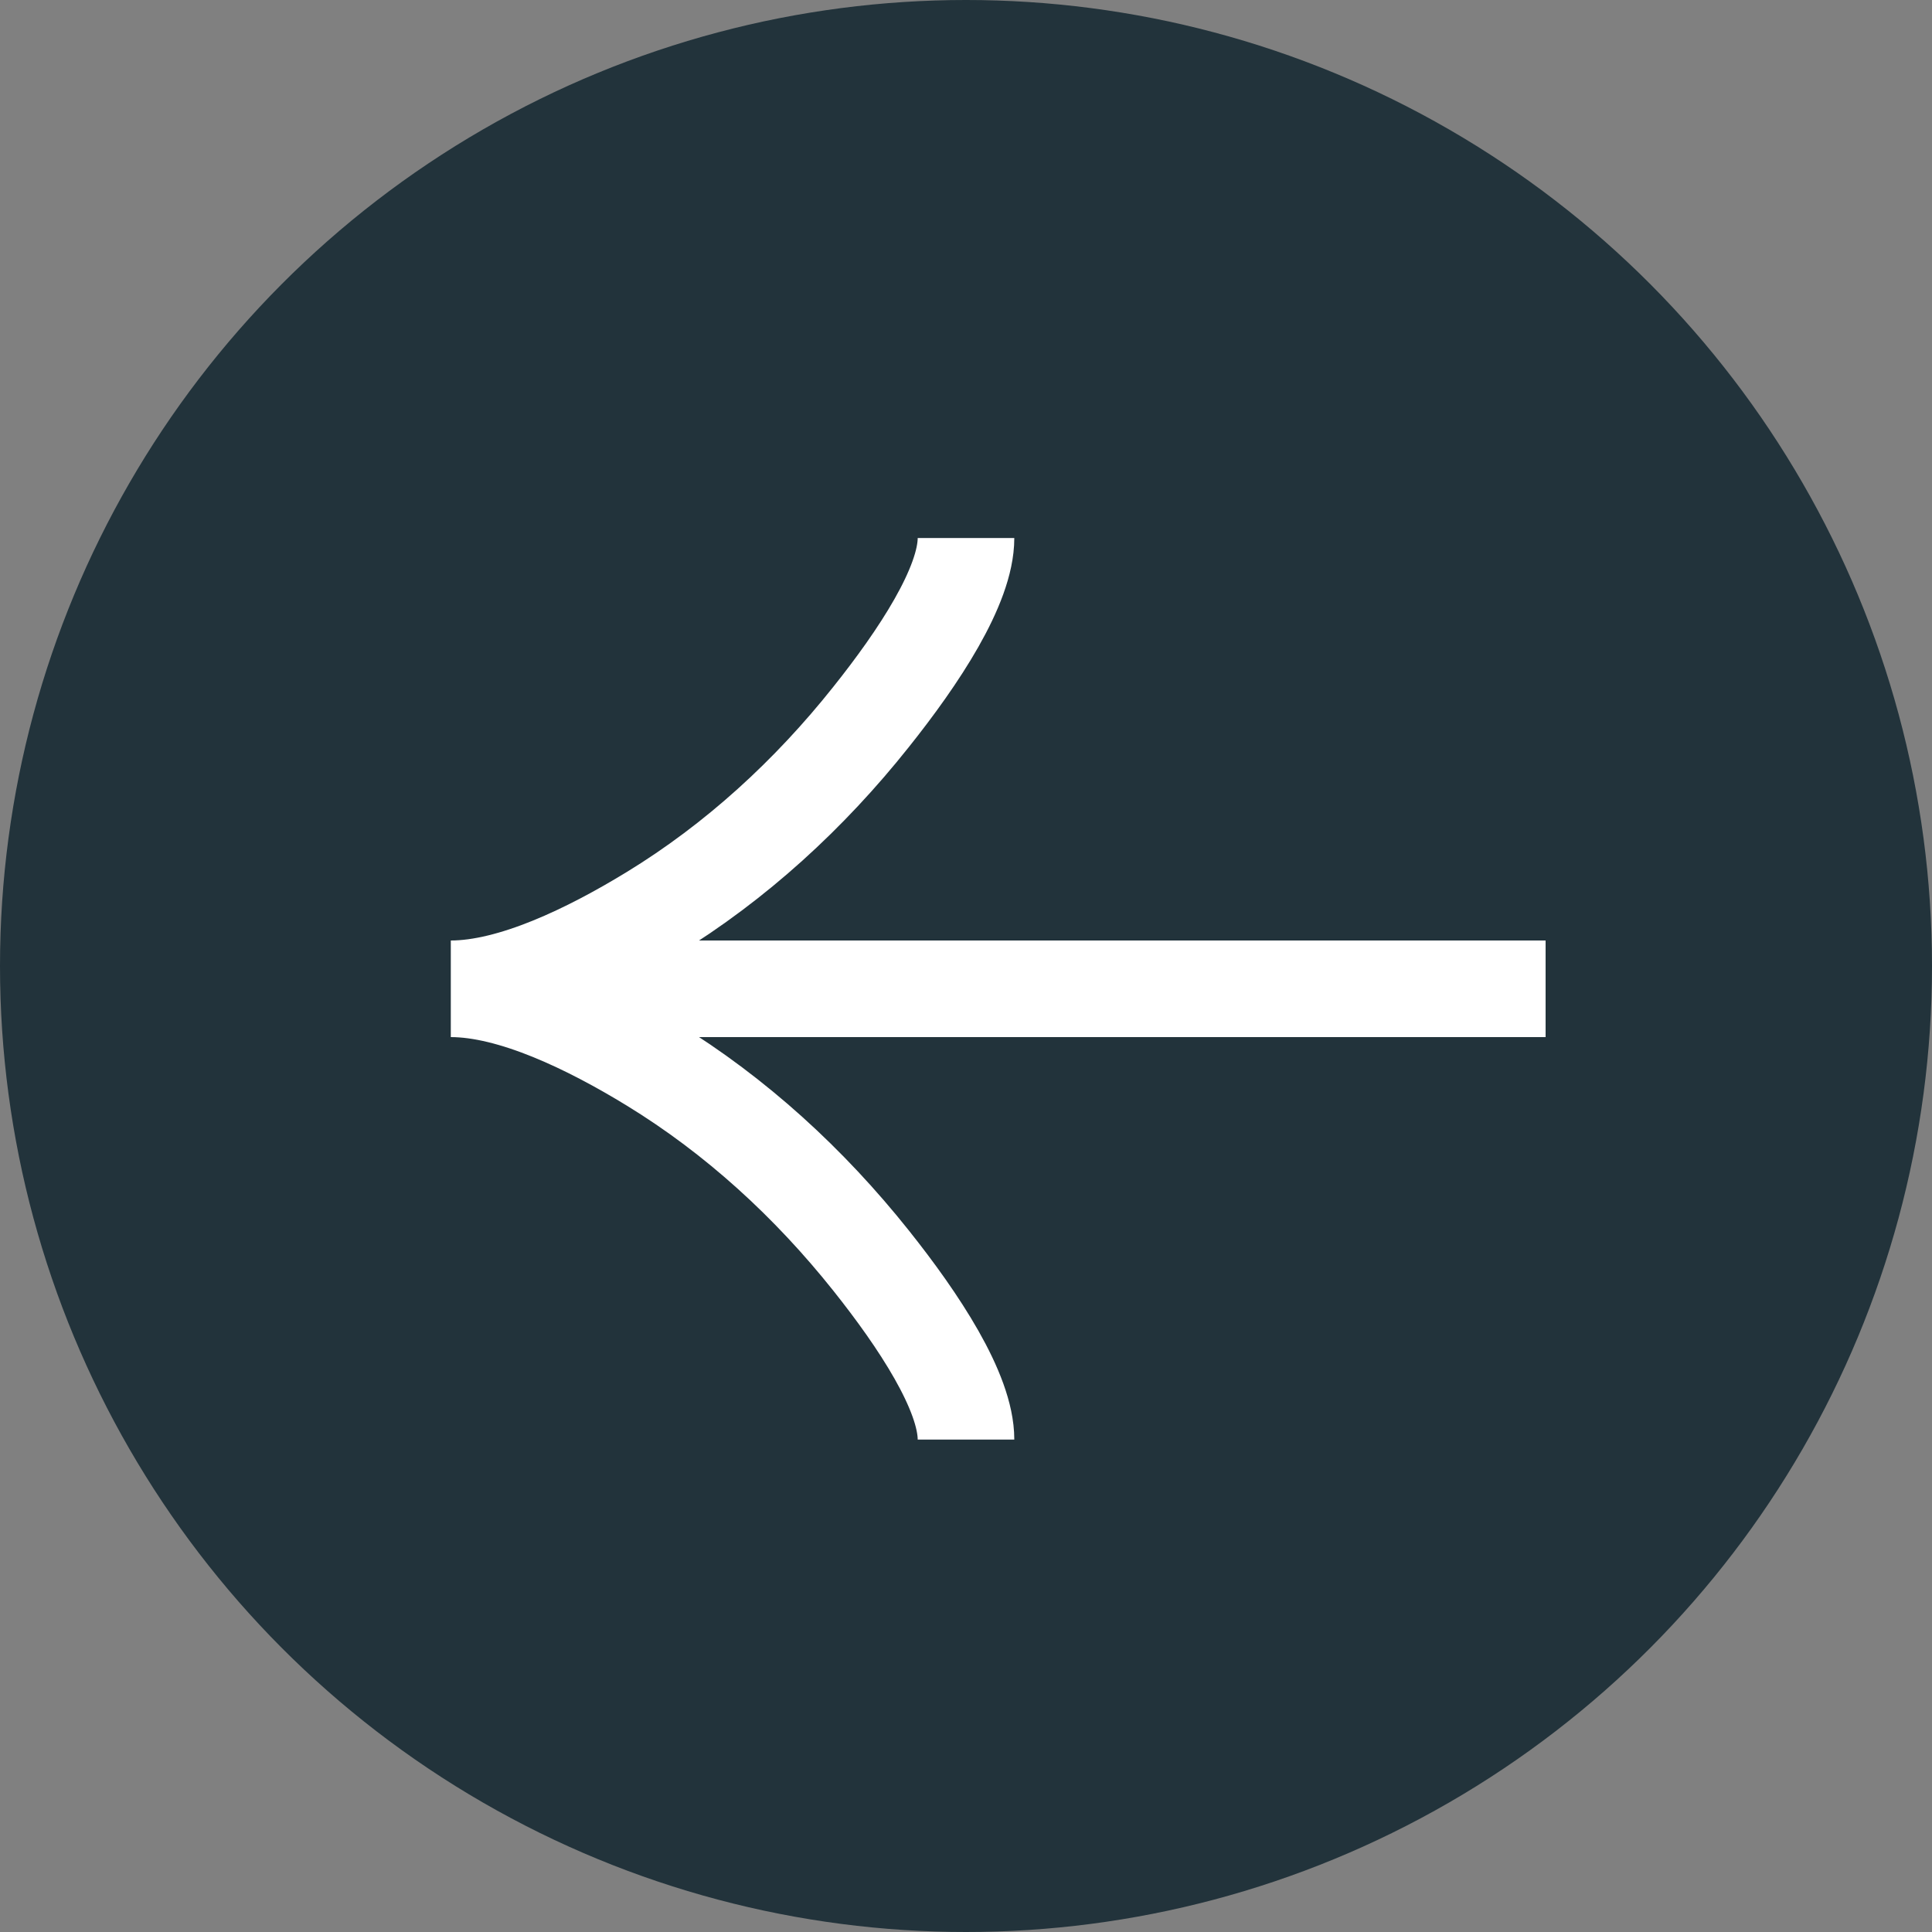
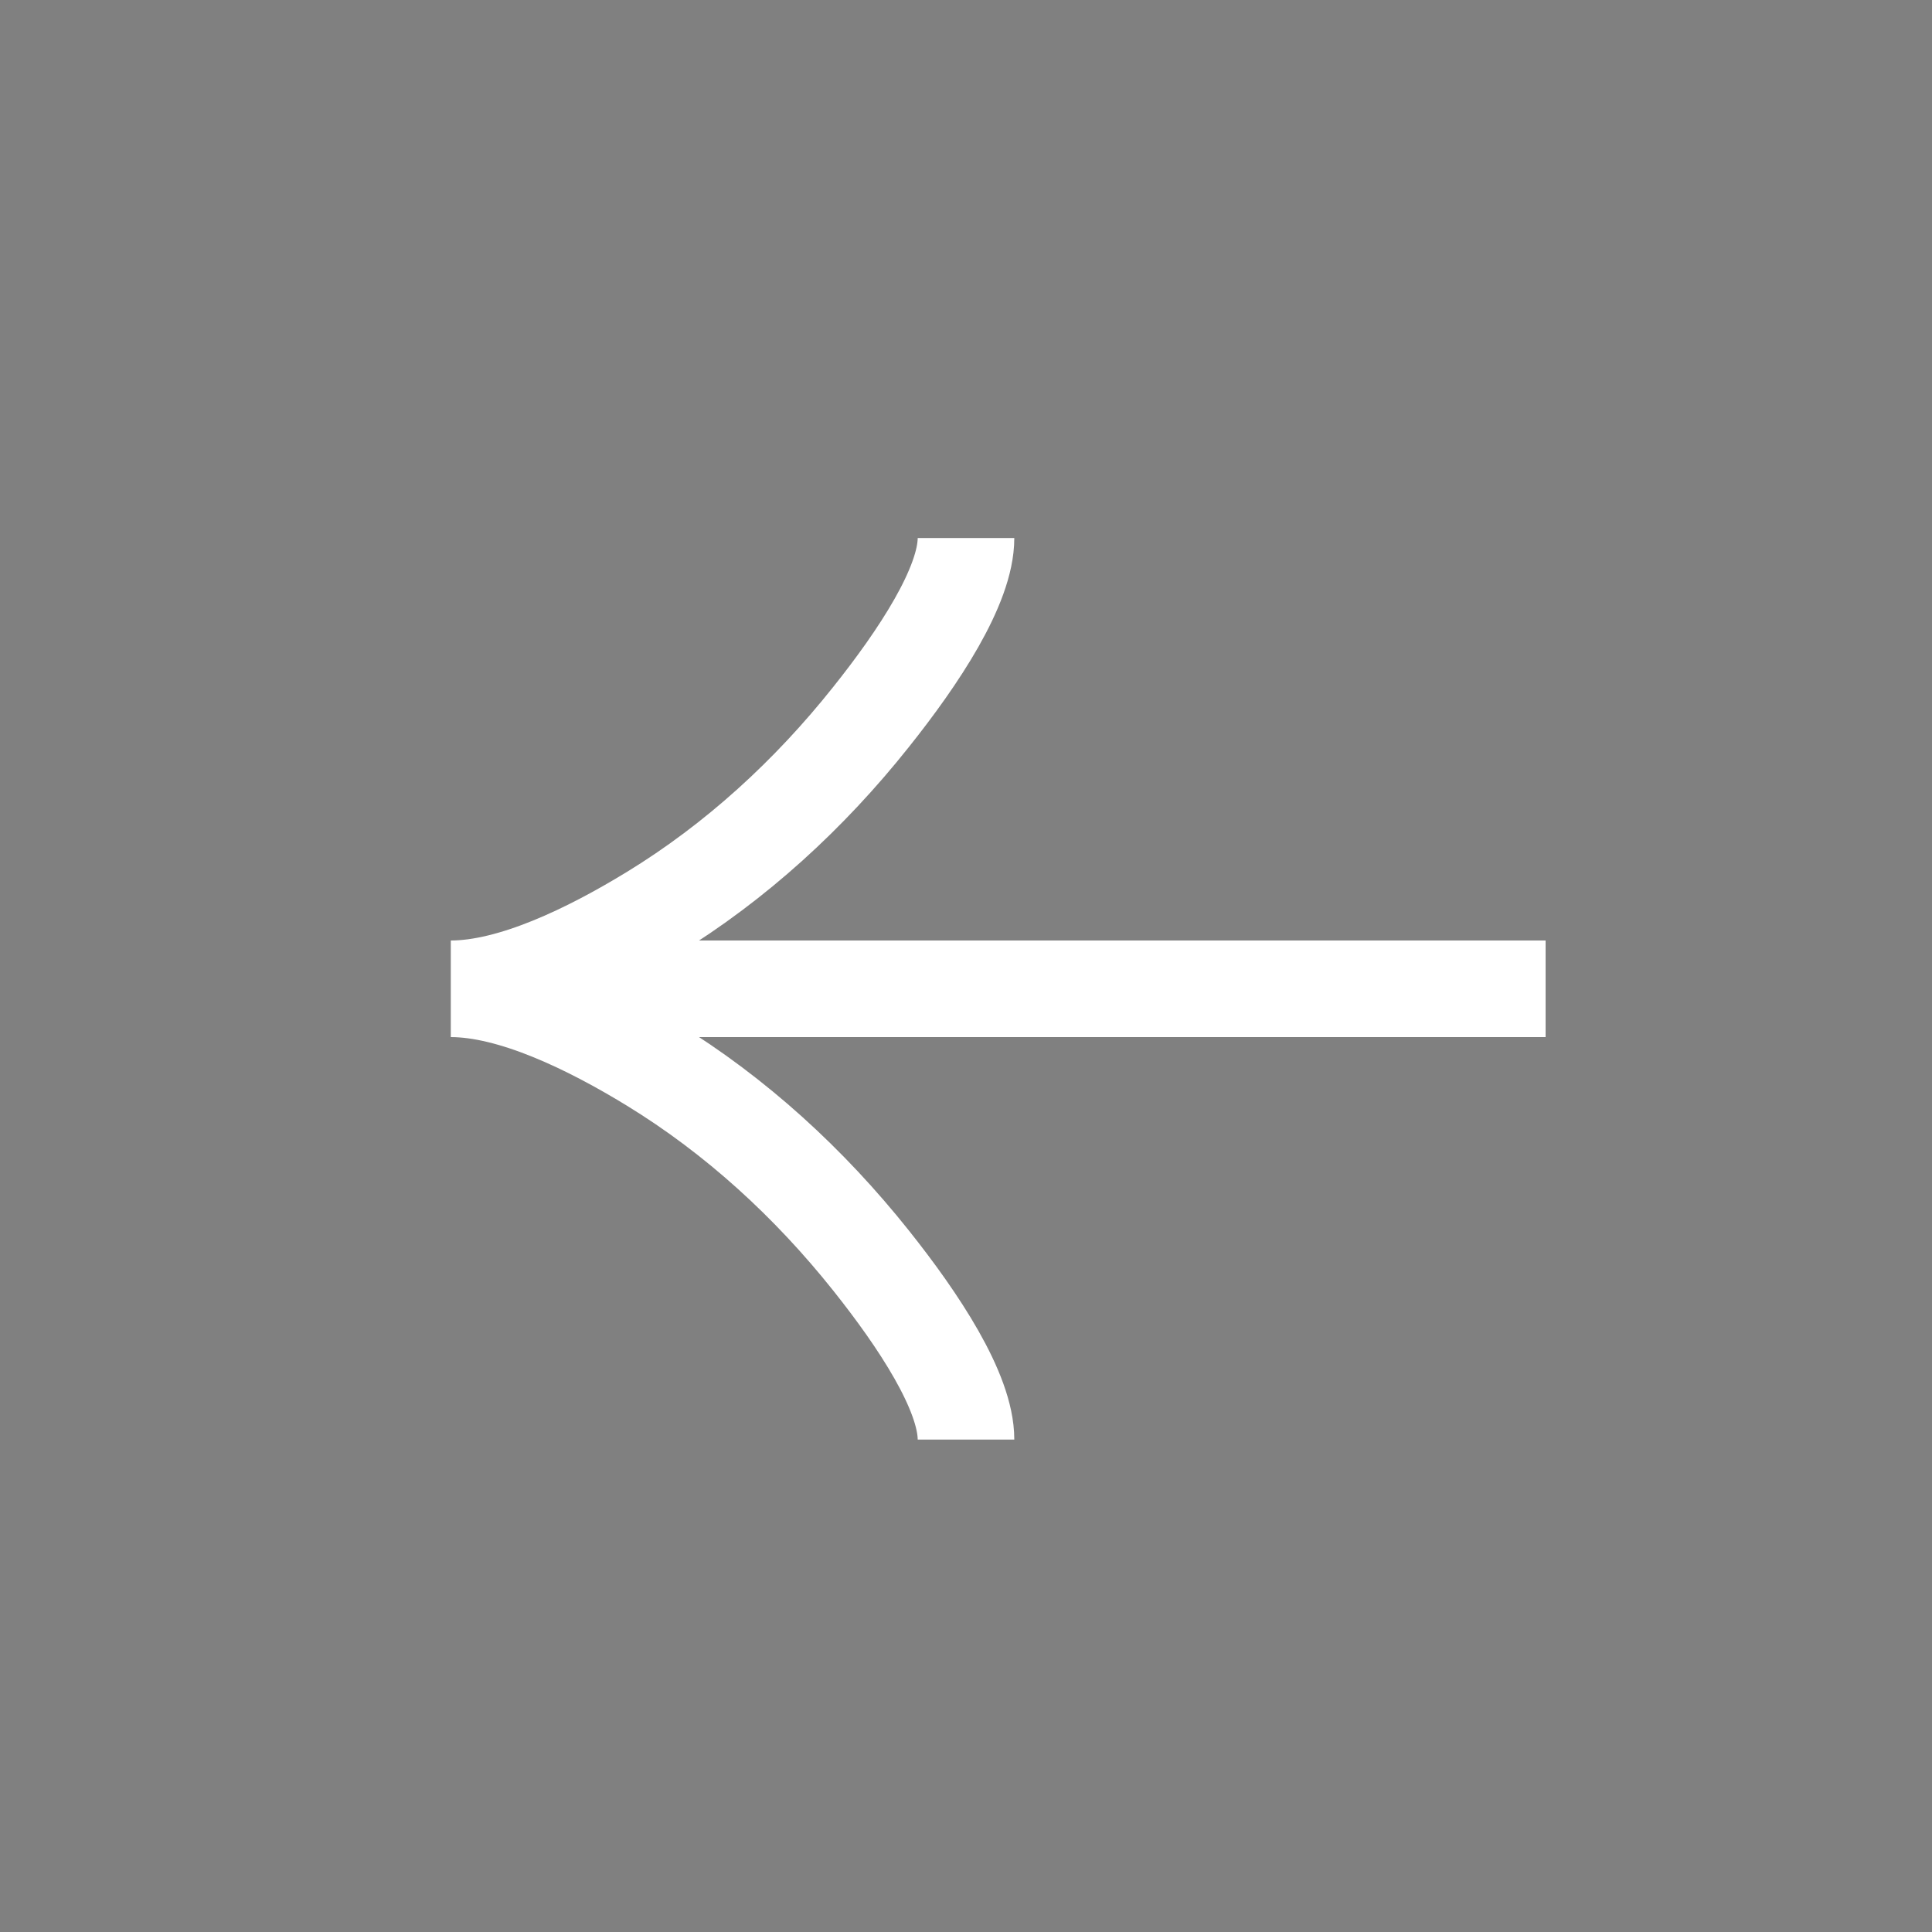
<svg xmlns="http://www.w3.org/2000/svg" width="30" height="30" viewBox="0 0 30 30" fill="none">
  <rect x="0" y="0" width="30" height="30" fill="#808080" stroke="none" />
-   <circle cx="15" cy="15" r="15" fill="#22333B" />
  <path d="M15 8.354C15 9.096 14.267 10.204 13.525 11.134C12.571 12.334 11.431 13.381 10.124 14.18C9.144 14.779 7.956 15.354 7 15.354M7 15.354C7.956 15.354 9.145 15.929 10.124 16.528C11.431 17.328 12.571 18.375 13.525 19.573C14.267 20.504 15 21.614 15 22.354M7 15.354L24 15.354" stroke="white" stroke-width="1.5" />
</svg>